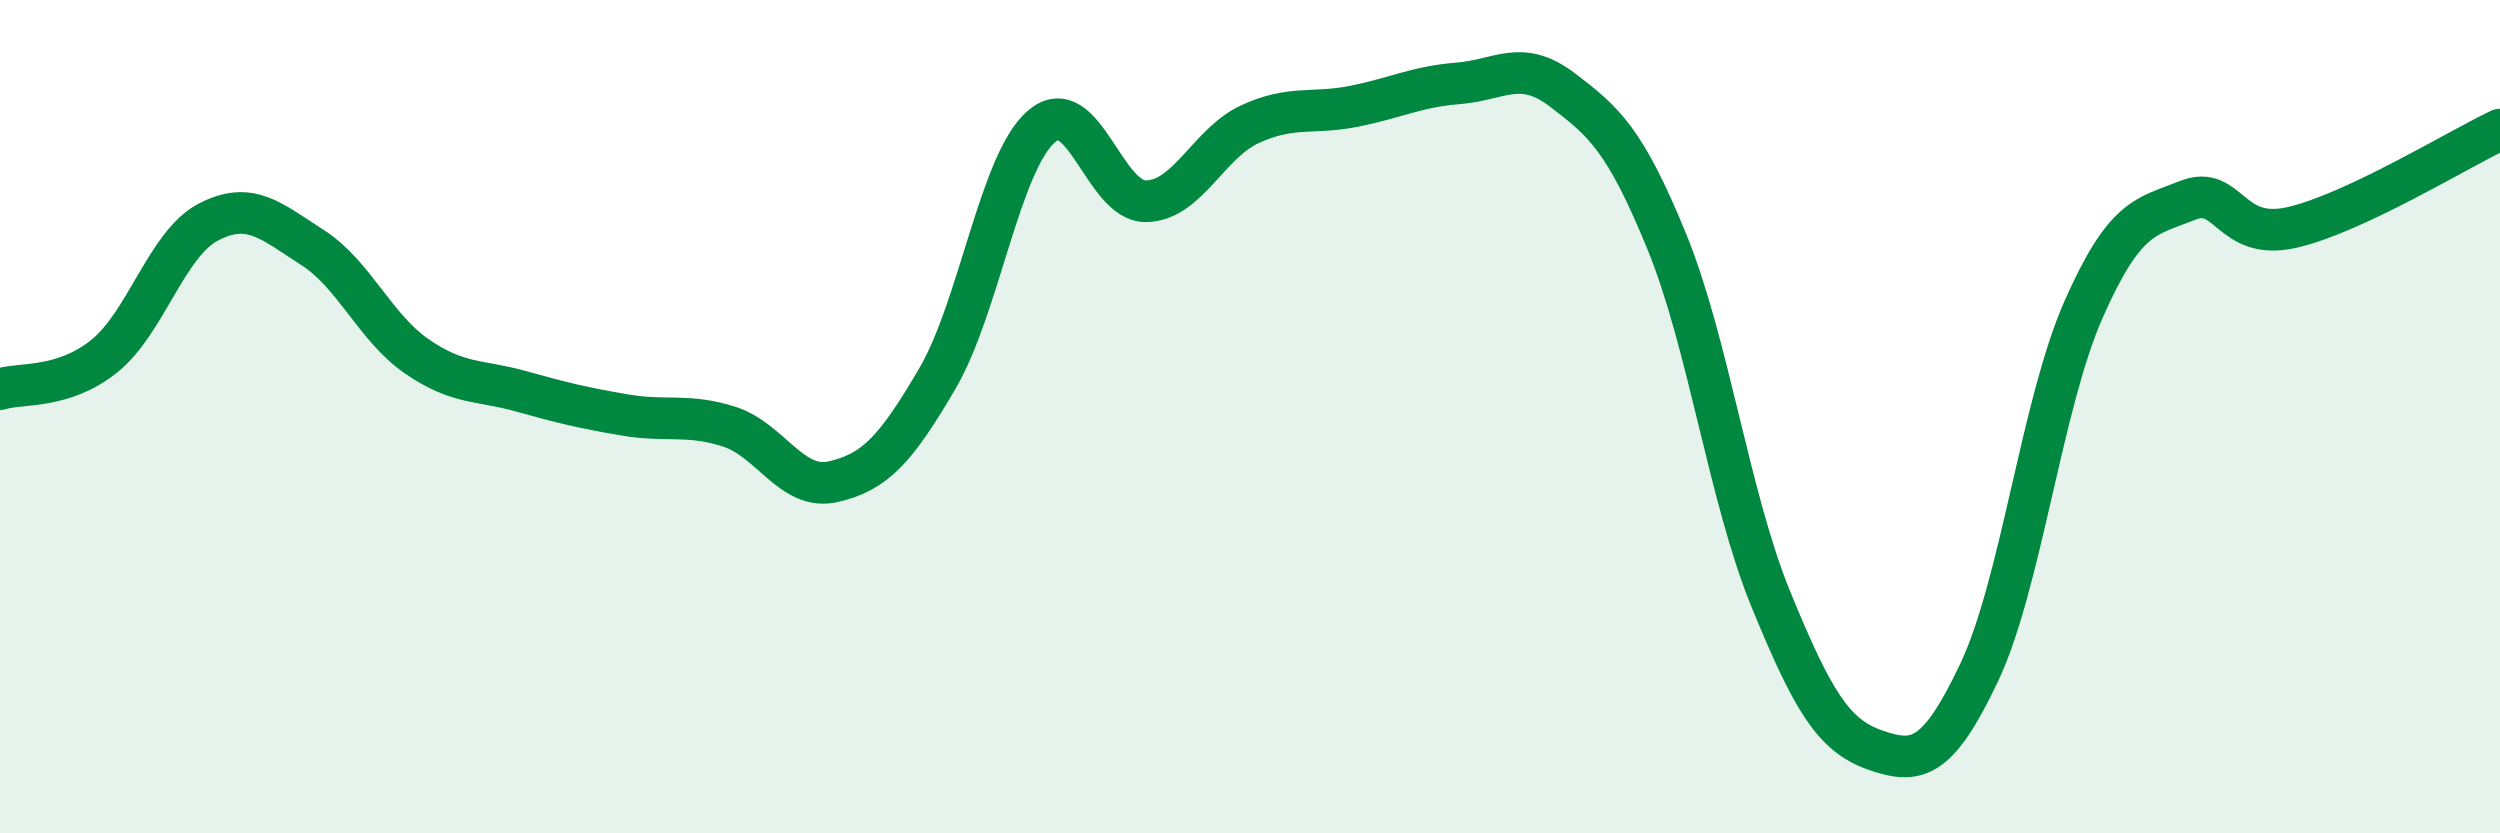
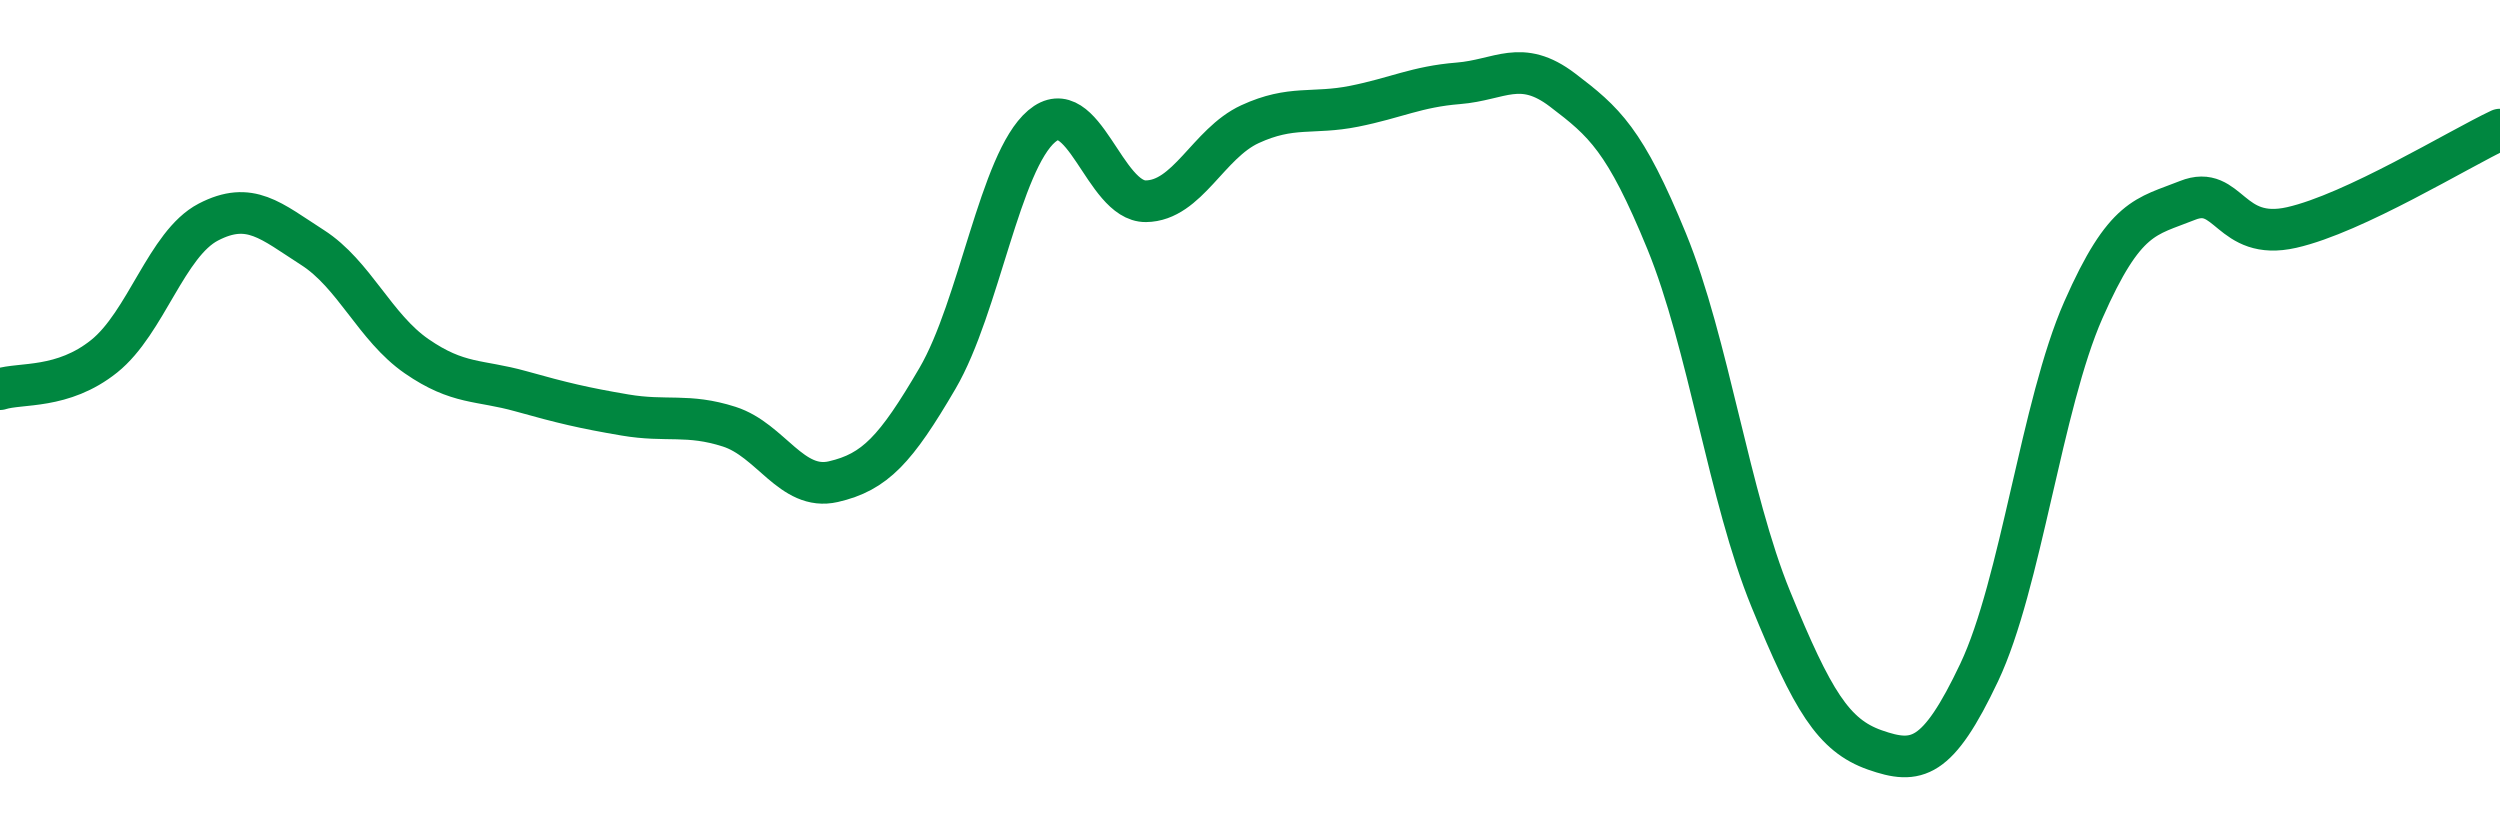
<svg xmlns="http://www.w3.org/2000/svg" width="60" height="20" viewBox="0 0 60 20">
-   <path d="M 0,9.34 C 0.5,9.18 1.5,9.35 2.5,8.55 C 3.5,7.75 4,5.85 5,5.33 C 6,4.81 6.5,5.3 7.5,5.94 C 8.5,6.58 9,7.86 10,8.55 C 11,9.24 11.5,9.11 12.5,9.39 C 13.5,9.67 14,9.79 15,9.96 C 16,10.13 16.5,9.92 17.5,10.24 C 18.5,10.56 19,11.79 20,11.56 C 21,11.33 21.5,10.79 22.5,9.08 C 23.5,7.37 24,3.88 25,3.03 C 26,2.18 26.5,4.84 27.5,4.83 C 28.5,4.82 29,3.44 30,2.98 C 31,2.52 31.5,2.75 32.5,2.55 C 33.5,2.35 34,2.08 35,2 C 36,1.92 36.5,1.4 37.5,2.16 C 38.5,2.92 39,3.35 40,5.79 C 41,8.23 41.5,11.94 42.5,14.38 C 43.5,16.82 44,17.65 45,18 C 46,18.35 46.5,18.25 47.5,16.14 C 48.5,14.03 49,9.71 50,7.44 C 51,5.17 51.5,5.21 52.5,4.81 C 53.5,4.41 53.5,5.8 55,5.46 C 56.5,5.12 59,3.58 60,3.11L60 20L0 20Z" fill="#008740" opacity="0.1" stroke-linecap="round" stroke-linejoin="round" />
  <path d="M 0,9.34 C 0.5,9.18 1.5,9.35 2.5,8.55 C 3.5,7.75 4,5.85 5,5.33 C 6,4.81 6.5,5.3 7.5,5.94 C 8.5,6.58 9,7.86 10,8.55 C 11,9.24 11.5,9.11 12.5,9.39 C 13.5,9.67 14,9.79 15,9.96 C 16,10.13 16.5,9.92 17.5,10.24 C 18.5,10.56 19,11.79 20,11.56 C 21,11.33 21.5,10.79 22.5,9.08 C 23.5,7.37 24,3.88 25,3.03 C 26,2.18 26.5,4.84 27.5,4.83 C 28.5,4.82 29,3.44 30,2.98 C 31,2.52 31.5,2.75 32.5,2.55 C 33.5,2.35 34,2.08 35,2 C 36,1.92 36.5,1.4 37.5,2.16 C 38.5,2.92 39,3.35 40,5.79 C 41,8.23 41.5,11.94 42.5,14.38 C 43.5,16.82 44,17.65 45,18 C 46,18.35 46.5,18.25 47.5,16.14 C 48.5,14.03 49,9.71 50,7.44 C 51,5.17 51.5,5.21 52.5,4.81 C 53.5,4.41 53.5,5.8 55,5.46 C 56.5,5.12 59,3.58 60,3.11" stroke="#008740" stroke-width="1" fill="none" stroke-linecap="round" stroke-linejoin="round" />
</svg>